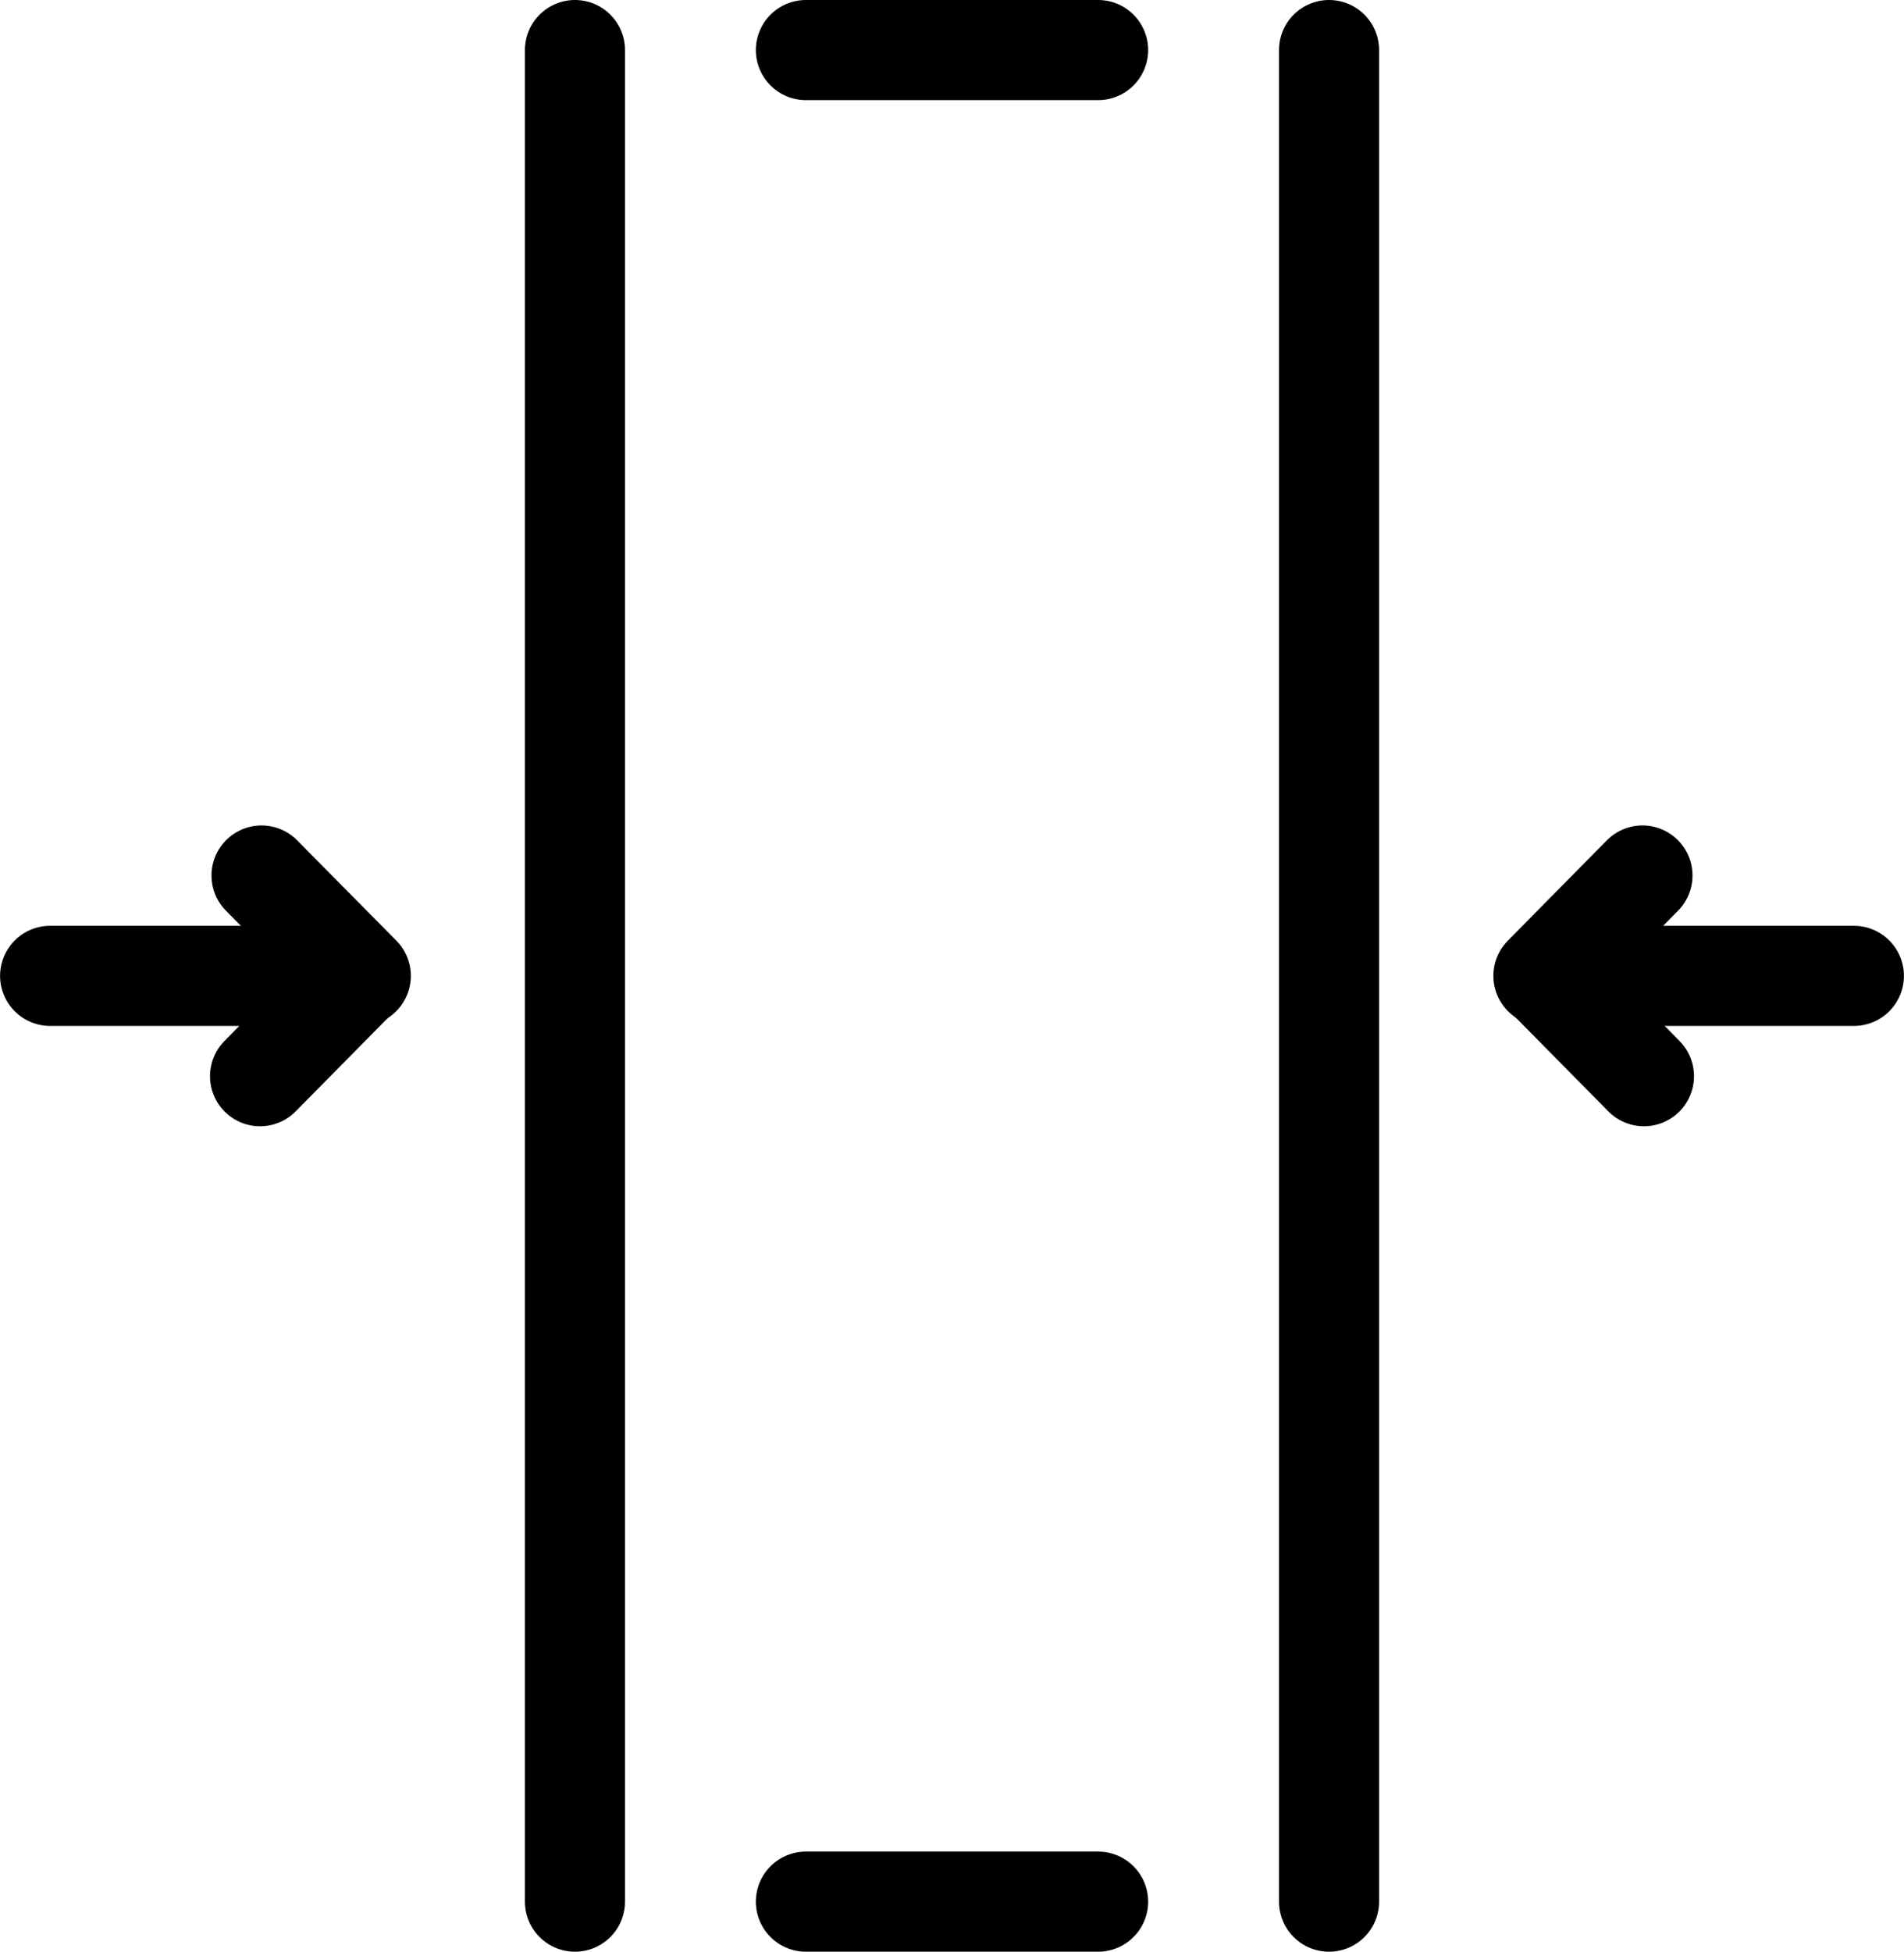
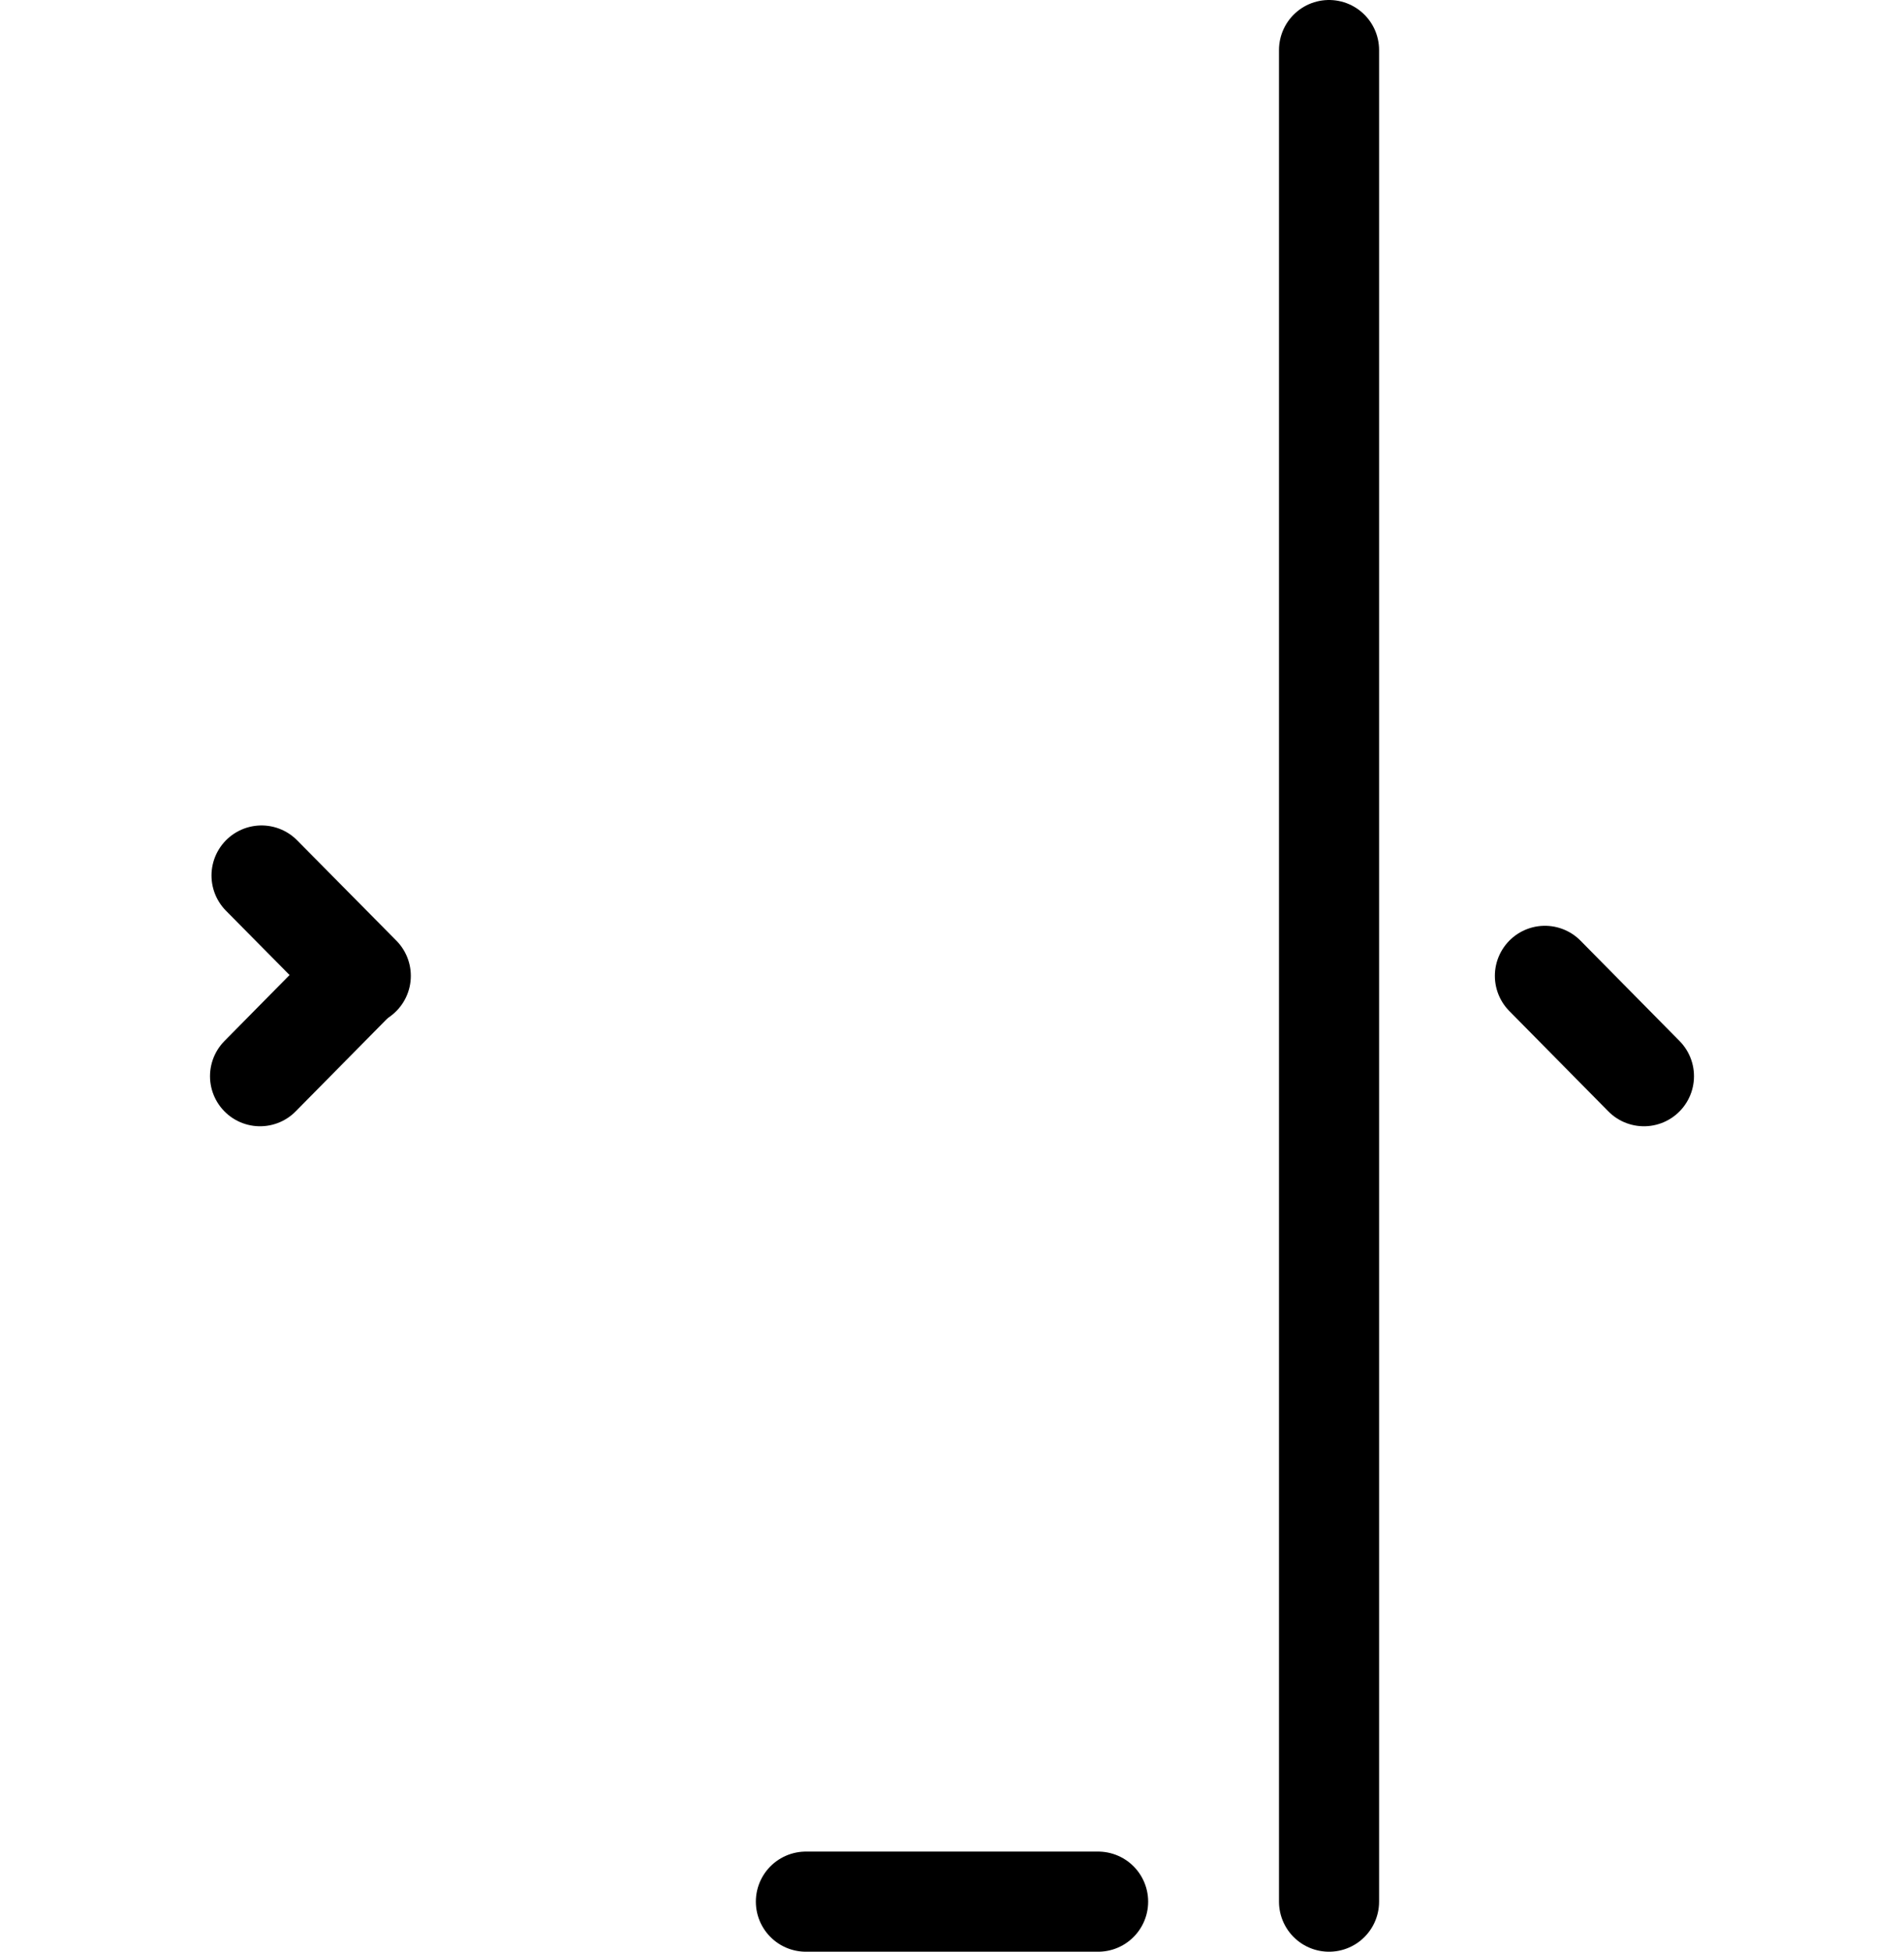
<svg xmlns="http://www.w3.org/2000/svg" xml:space="preserve" width="13.427mm" height="13.758mm" version="1.1" style="shape-rendering:geometricPrecision; text-rendering:geometricPrecision; image-rendering:optimizeQuality; fill-rule:evenodd; clip-rule:evenodd" viewBox="0 0 89.78 92">
  <defs>
    <style type="text/css">
   
    .str0 {stroke:black;stroke-width:4.72;stroke-linecap:round;stroke-linejoin:round;stroke-miterlimit:10}
    .fil0 {fill:none}
   
  </style>
  </defs>
  <g id="Слой_x0020_1">
    <line class="fil0 str0" x1="62.67" y1="89.64" x2="62.67" y2="2.36" />
-     <line class="fil0 str0" x1="27.11" y1="89.64" x2="27.11" y2="2.36" />
-     <line class="fil0 str0" x1="2.36" y1="46" x2="14.55" y2="46" />
    <line class="fil0 str0" x1="12.26" y1="50.73" x2="16.93" y2="46" />
    <line class="fil0 str0" x1="12.33" y1="41.27" x2="17.01" y2="46" />
-     <line class="fil0 str0" x1="87.42" y1="46" x2="75.23" y2="46" />
    <line class="fil0 str0" x1="77.52" y1="50.73" x2="72.85" y2="46" />
-     <line class="fil0 str0" x1="77.45" y1="41.27" x2="72.78" y2="46" />
    <line class="fil0 str0" x1="38" y1="89.64" x2="51.78" y2="89.64" />
-     <line class="fil0 str0" x1="38" y1="2.36" x2="51.78" y2="2.36" />
  </g>
</svg>